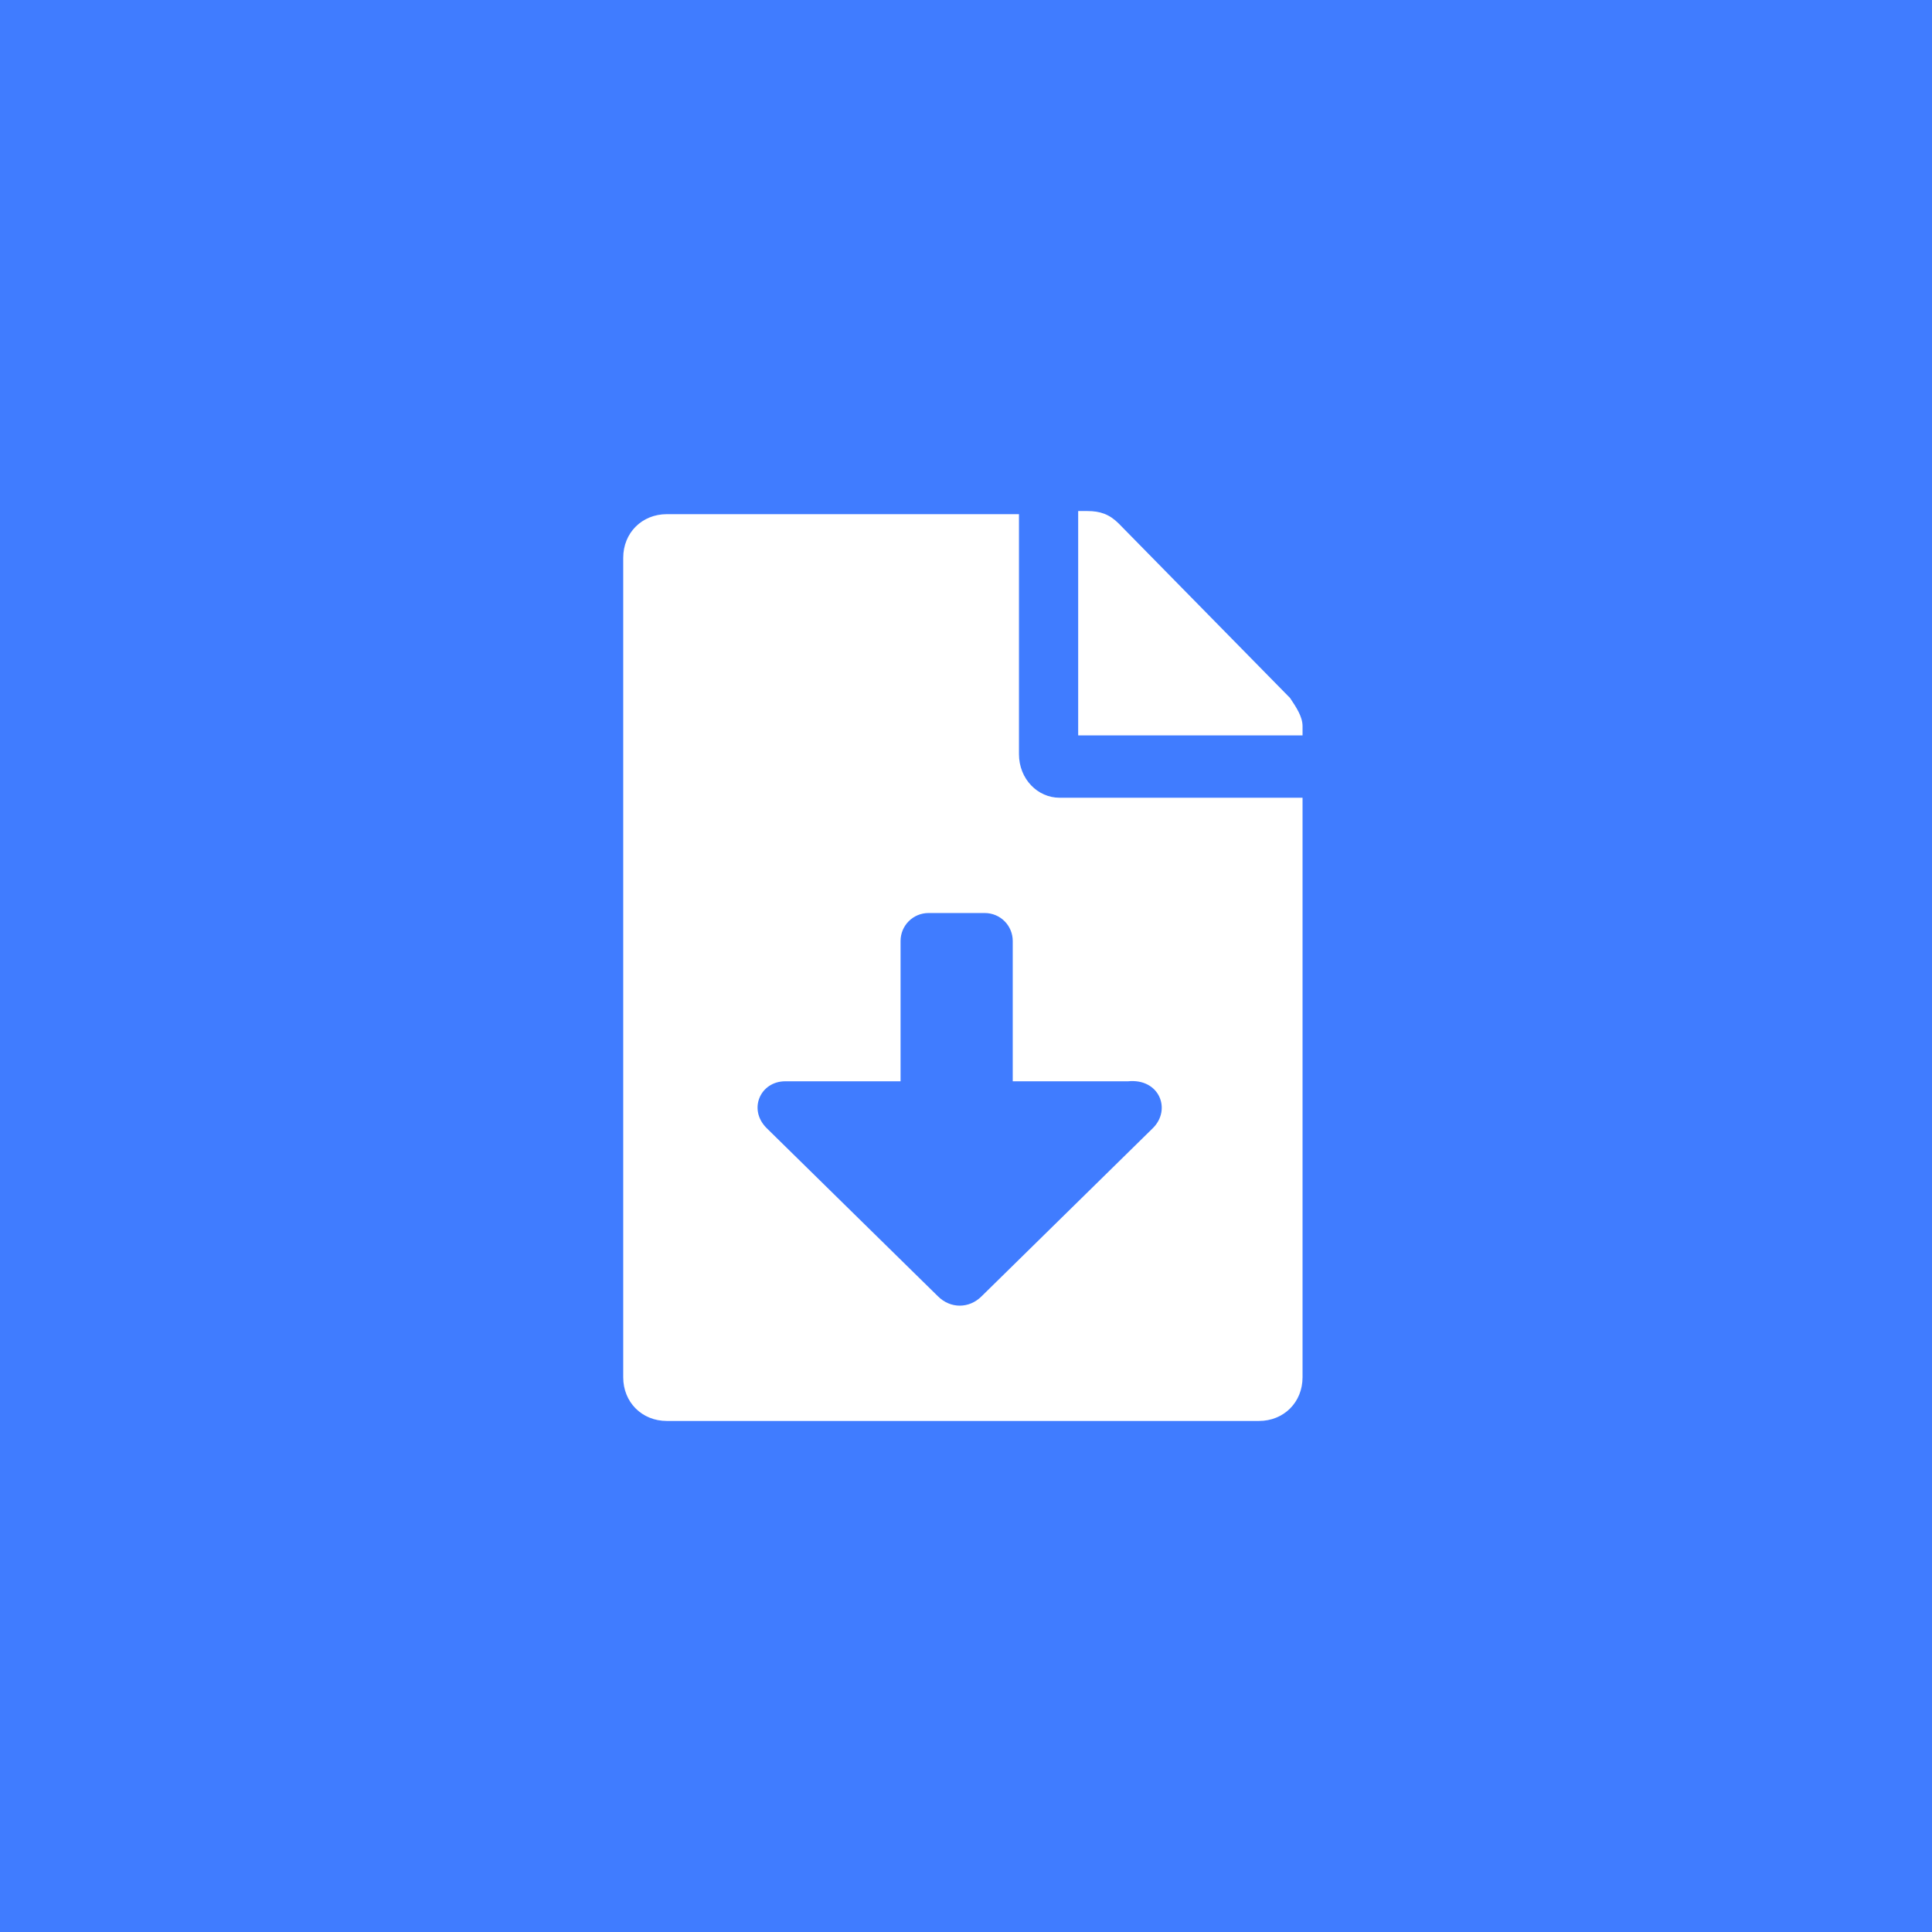
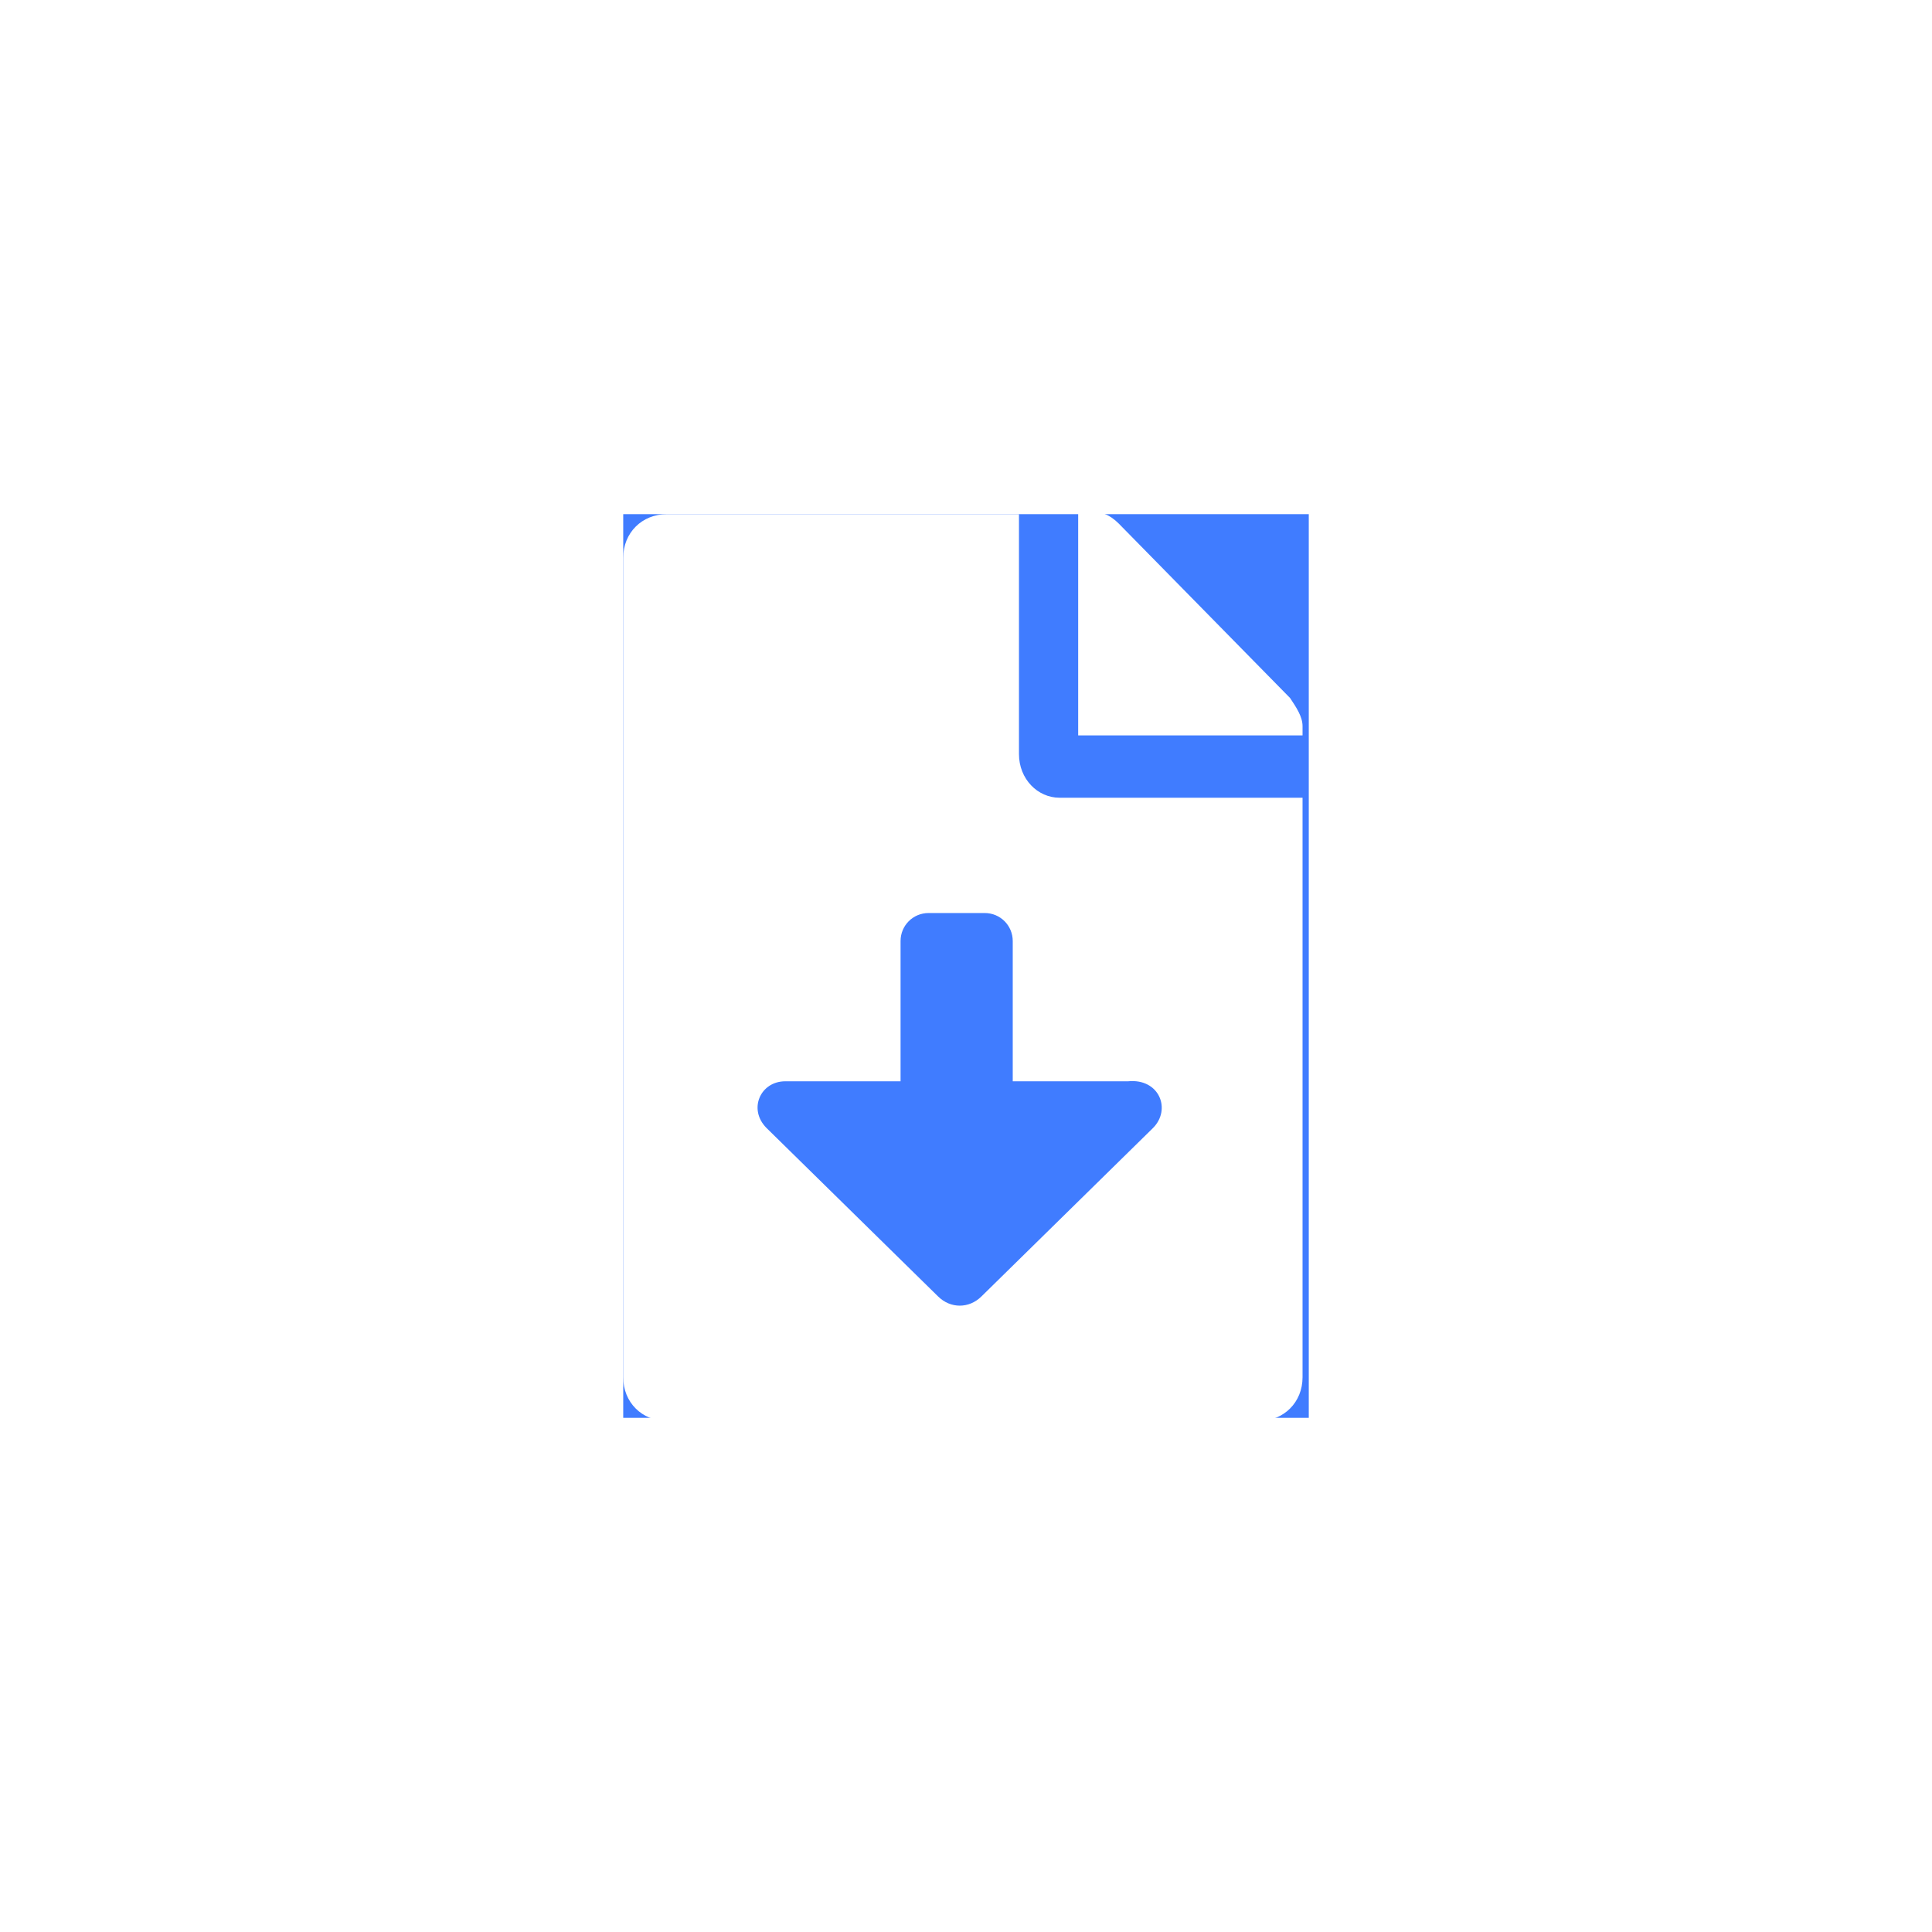
<svg xmlns="http://www.w3.org/2000/svg" version="1.1" id="Capa_1" x="0px" y="0px" width="62px" height="62px" viewBox="0 0 62 62" style="enable-background:new 0 0 62 62;" xml:space="preserve">
  <style type="text/css">
	.st0{fill:#407CFF;}
	.st1{display:none;}
	.st2{display:inline;fill:#407CFF;}
	.st3{display:inline;}
	.st4{fill:#FFFFFF;}
	.st5{display:inline;fill:#FAFAFA;}
	.st6{display:inline;fill:#FFFFFF;}
</style>
  <g>
-     <rect class="st0" width="62" height="62" />
-   </g>
+     </g>
  <g id="ICONO_x2F_Appstore" class="st1">
    <rect x="14.5" y="16.5" class="st2" width="33" height="29" />
    <g id="Group-11" class="st3">
-       <path id="Path" class="st4" d="M21.2,44.4c-0.6,1-1.9,1.4-2.9,0.8c-1-0.6-1.4-1.9-0.8-2.9l1.5-2.6c1.7-0.5,3.1-0.1,4.2,1.2    L21.2,44.4z" />
      <path id="Path_1_" class="st4" d="M35,38.8H16.5c-1.1,0-2-0.9-2-2s0.9-2,2-2h5.2l6.6-11.5l-2.1-3.6c-0.6-1-0.2-2.2,0.7-2.8    c1-0.6,2.2-0.2,2.8,0.7l0.9,1.6l0.9-1.6c0.6-1,1.8-1.3,2.8-0.7c1,0.6,1.3,1.8,0.7,2.8l-8.7,15.1h6.3C34.7,34.7,35.9,37.1,35,38.8z    " />
-       <path id="Path_2_" class="st4" d="M45.5,38.3h-2.9l2,3.4c0.6,1,0.2,2.2-0.7,2.8c-1,0.6-2.2,0.2-2.8-0.7c-3.3-5.8-5.8-10.1-7.5-13    c-1.7-2.9-0.5-5.9,0.7-6.9c1.3,2.3,3.3,5.8,6,10.4h5.3c1.1,0,2,0.9,2,2C47.5,37.4,46.6,38.3,45.5,38.3z" />
    </g>
  </g>
  <g id="ICONO_x2F_GooglePlay" class="st1">
-     <rect x="18" y="16.5" class="st2" width="26" height="29" />
    <path id="Shape" class="st5" d="M34.9,29.8L22.5,17.2l15.8,9.1L34.9,29.8z M19.2,16.5c-0.7,0.4-1.2,1.1-1.2,2v25   c0,0.9,0.5,1.6,1.2,2L33.7,31L19.2,16.5z M43.2,29.3l-3.3-1.9L36.2,31l3.7,3.7l3.4-1.9C44.3,31.9,44.3,30.1,43.2,29.3z M22.5,44.8   l15.8-9.1l-3.4-3.4L22.5,44.8z" />
  </g>
  <g id="ICONO_x2F_Windows" class="st1">
    <rect x="16.5" y="16.5" class="st2" width="29" height="29" />
    <path id="Shape_1_" class="st6" d="M16.5,20.5l11.9-1.6v11.5H16.5V20.5z M16.5,41.5l11.9,1.6V31.8H16.5V41.5z M29.7,43.3l15.8,2.2   V31.8H29.7V43.3z M29.7,18.7v11.7h15.8V16.5L29.7,18.7z" />
  </g>
  <g id="ICONO_x2F_DOCUMENTO">
    <rect x="20" y="16.5" class="st0" width="22" height="29" />
    <path id="Shape_2_" class="st4" d="M32.7,24.2v-7.7H21.4c-0.8,0-1.4,0.6-1.4,1.4v26.3c0,0.8,0.6,1.4,1.4,1.4h19   c0.8,0,1.4-0.6,1.4-1.4V25.6H34C33.3,25.6,32.7,25,32.7,24.2z M37,36.2l-5.5,5.4c-0.4,0.4-1,0.4-1.4,0l-5.5-5.4   c-0.6-0.6-0.2-1.5,0.6-1.5h3.7v-4.5c0-0.5,0.4-0.9,0.9-0.9h1.8c0.5,0,0.9,0.4,0.9,0.9v4.5h3.7C37.2,34.6,37.6,35.6,37,36.2z    M41.4,22.4l-5.5-5.6c-0.3-0.3-0.6-0.4-1-0.4h-0.3v7.2h7.2v-0.3C41.8,23,41.6,22.7,41.4,22.4z" />
  </g>
</svg>